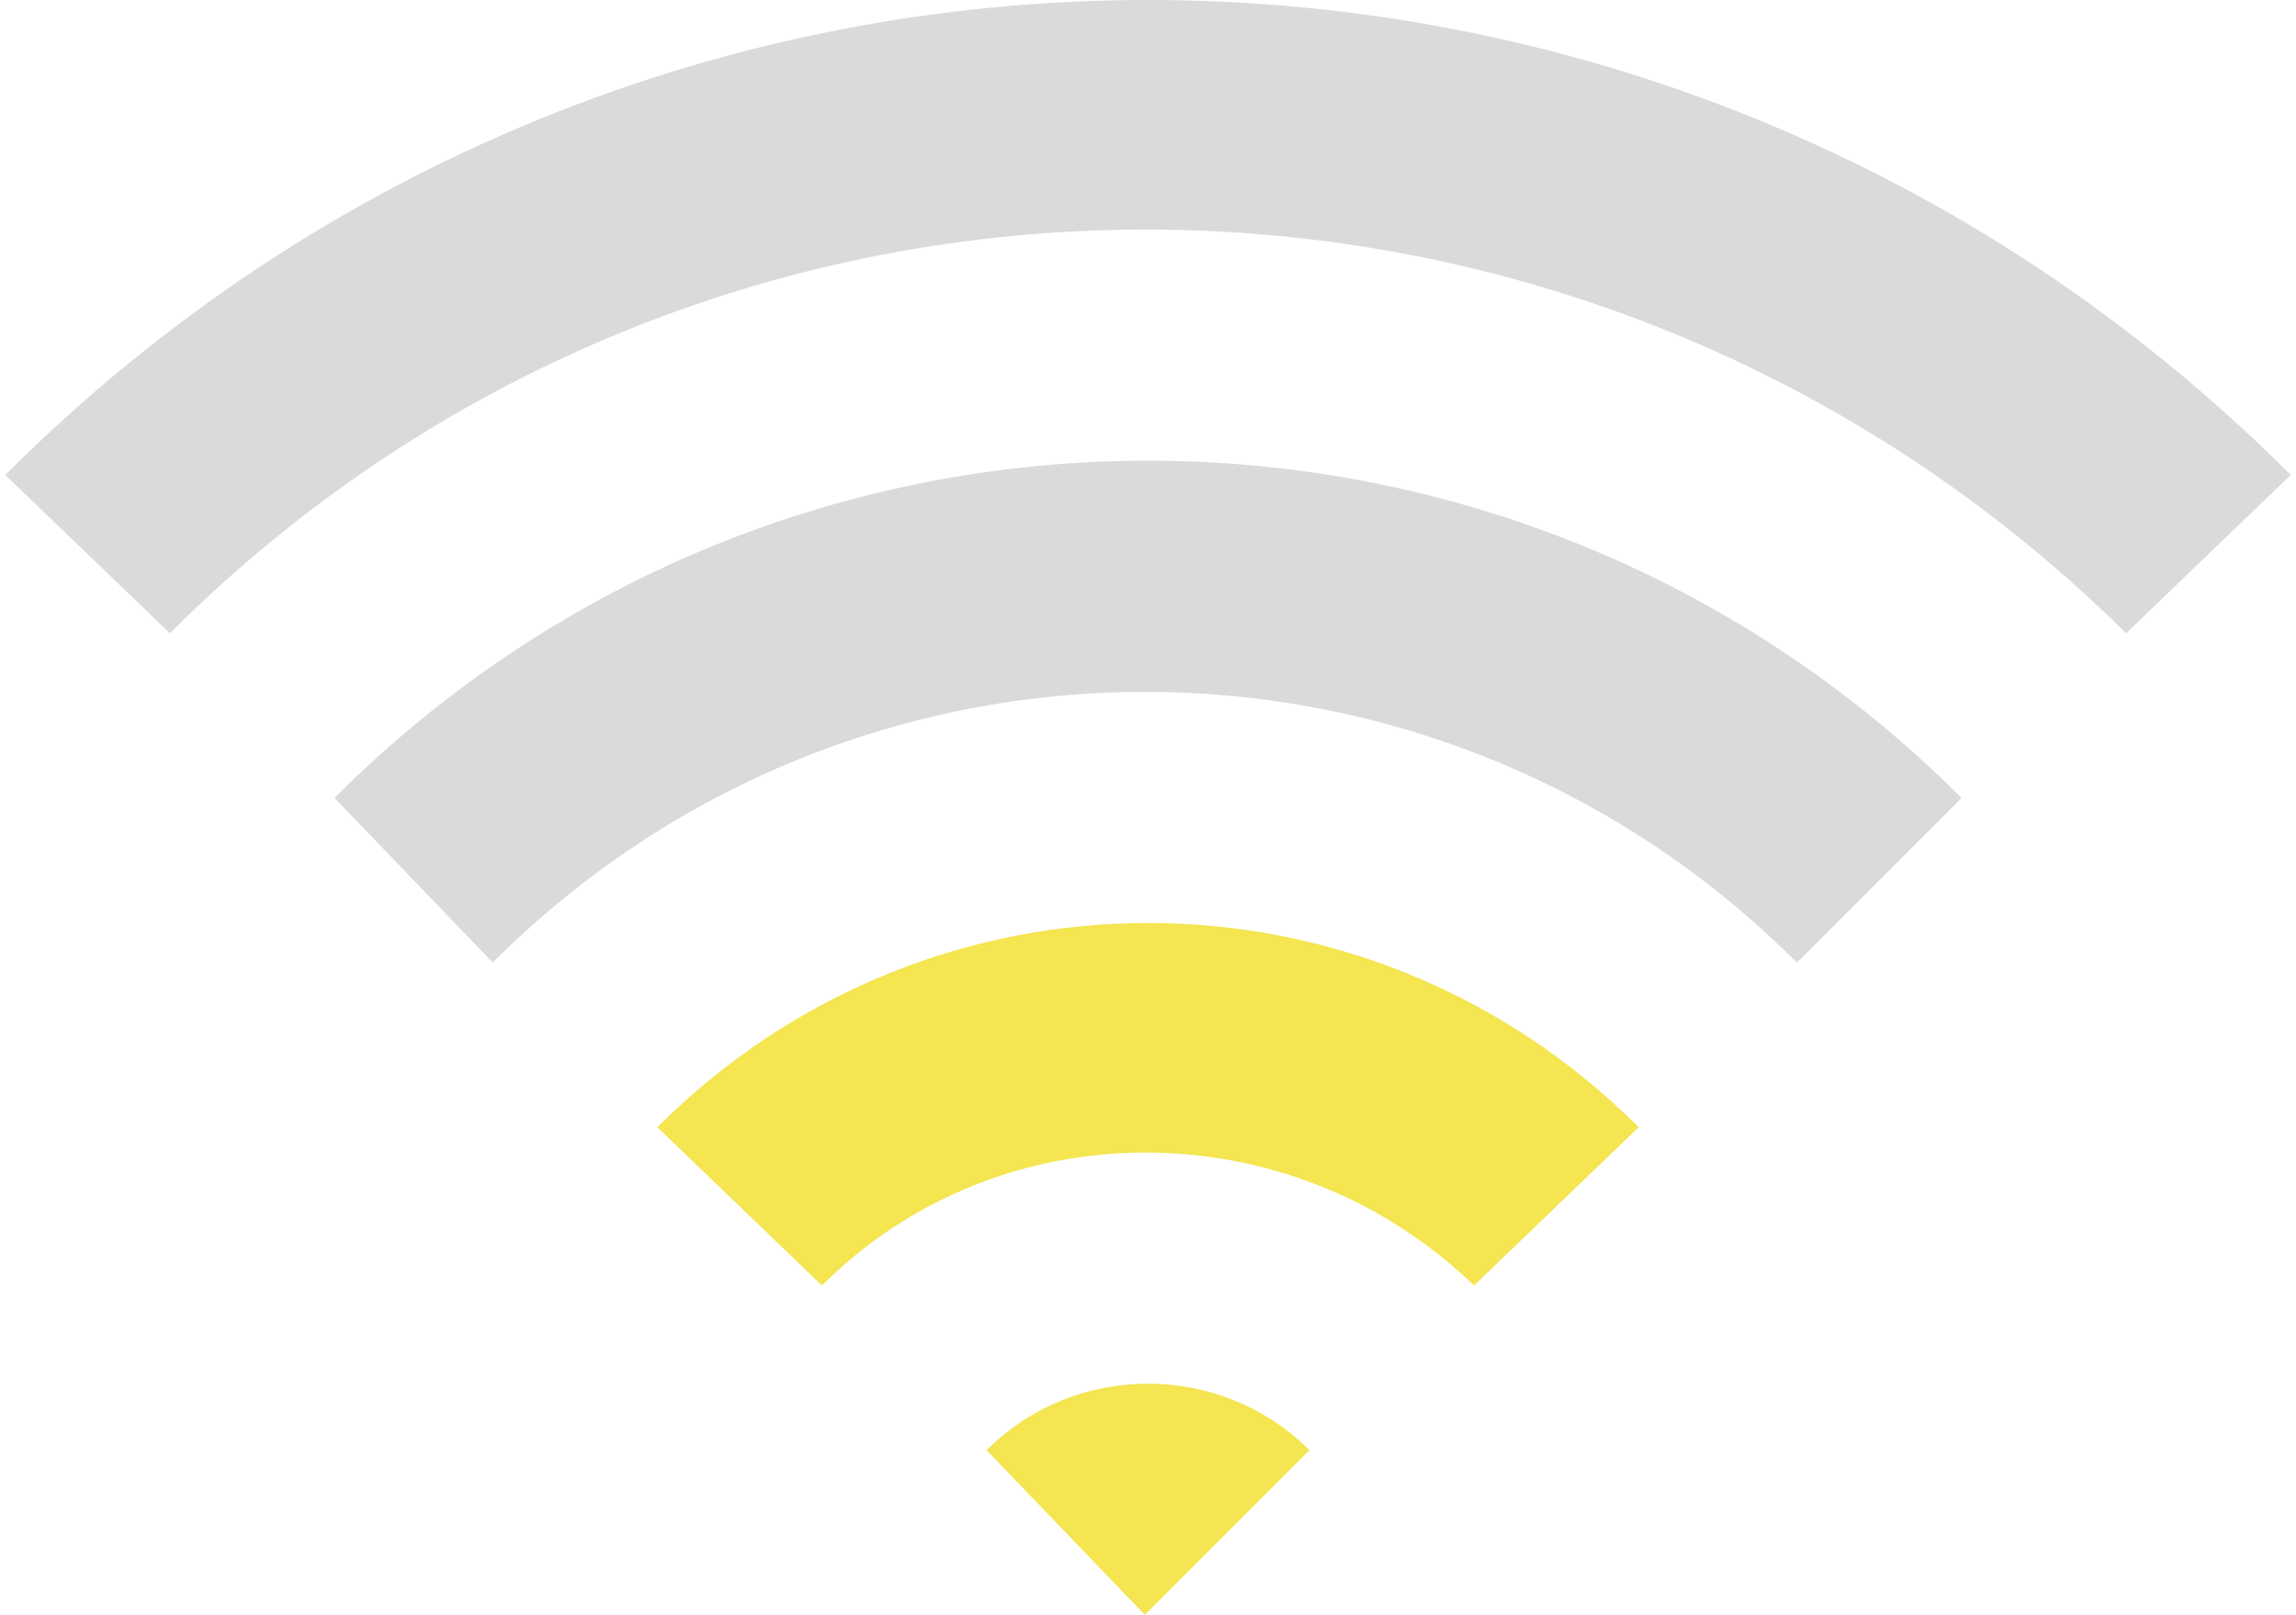
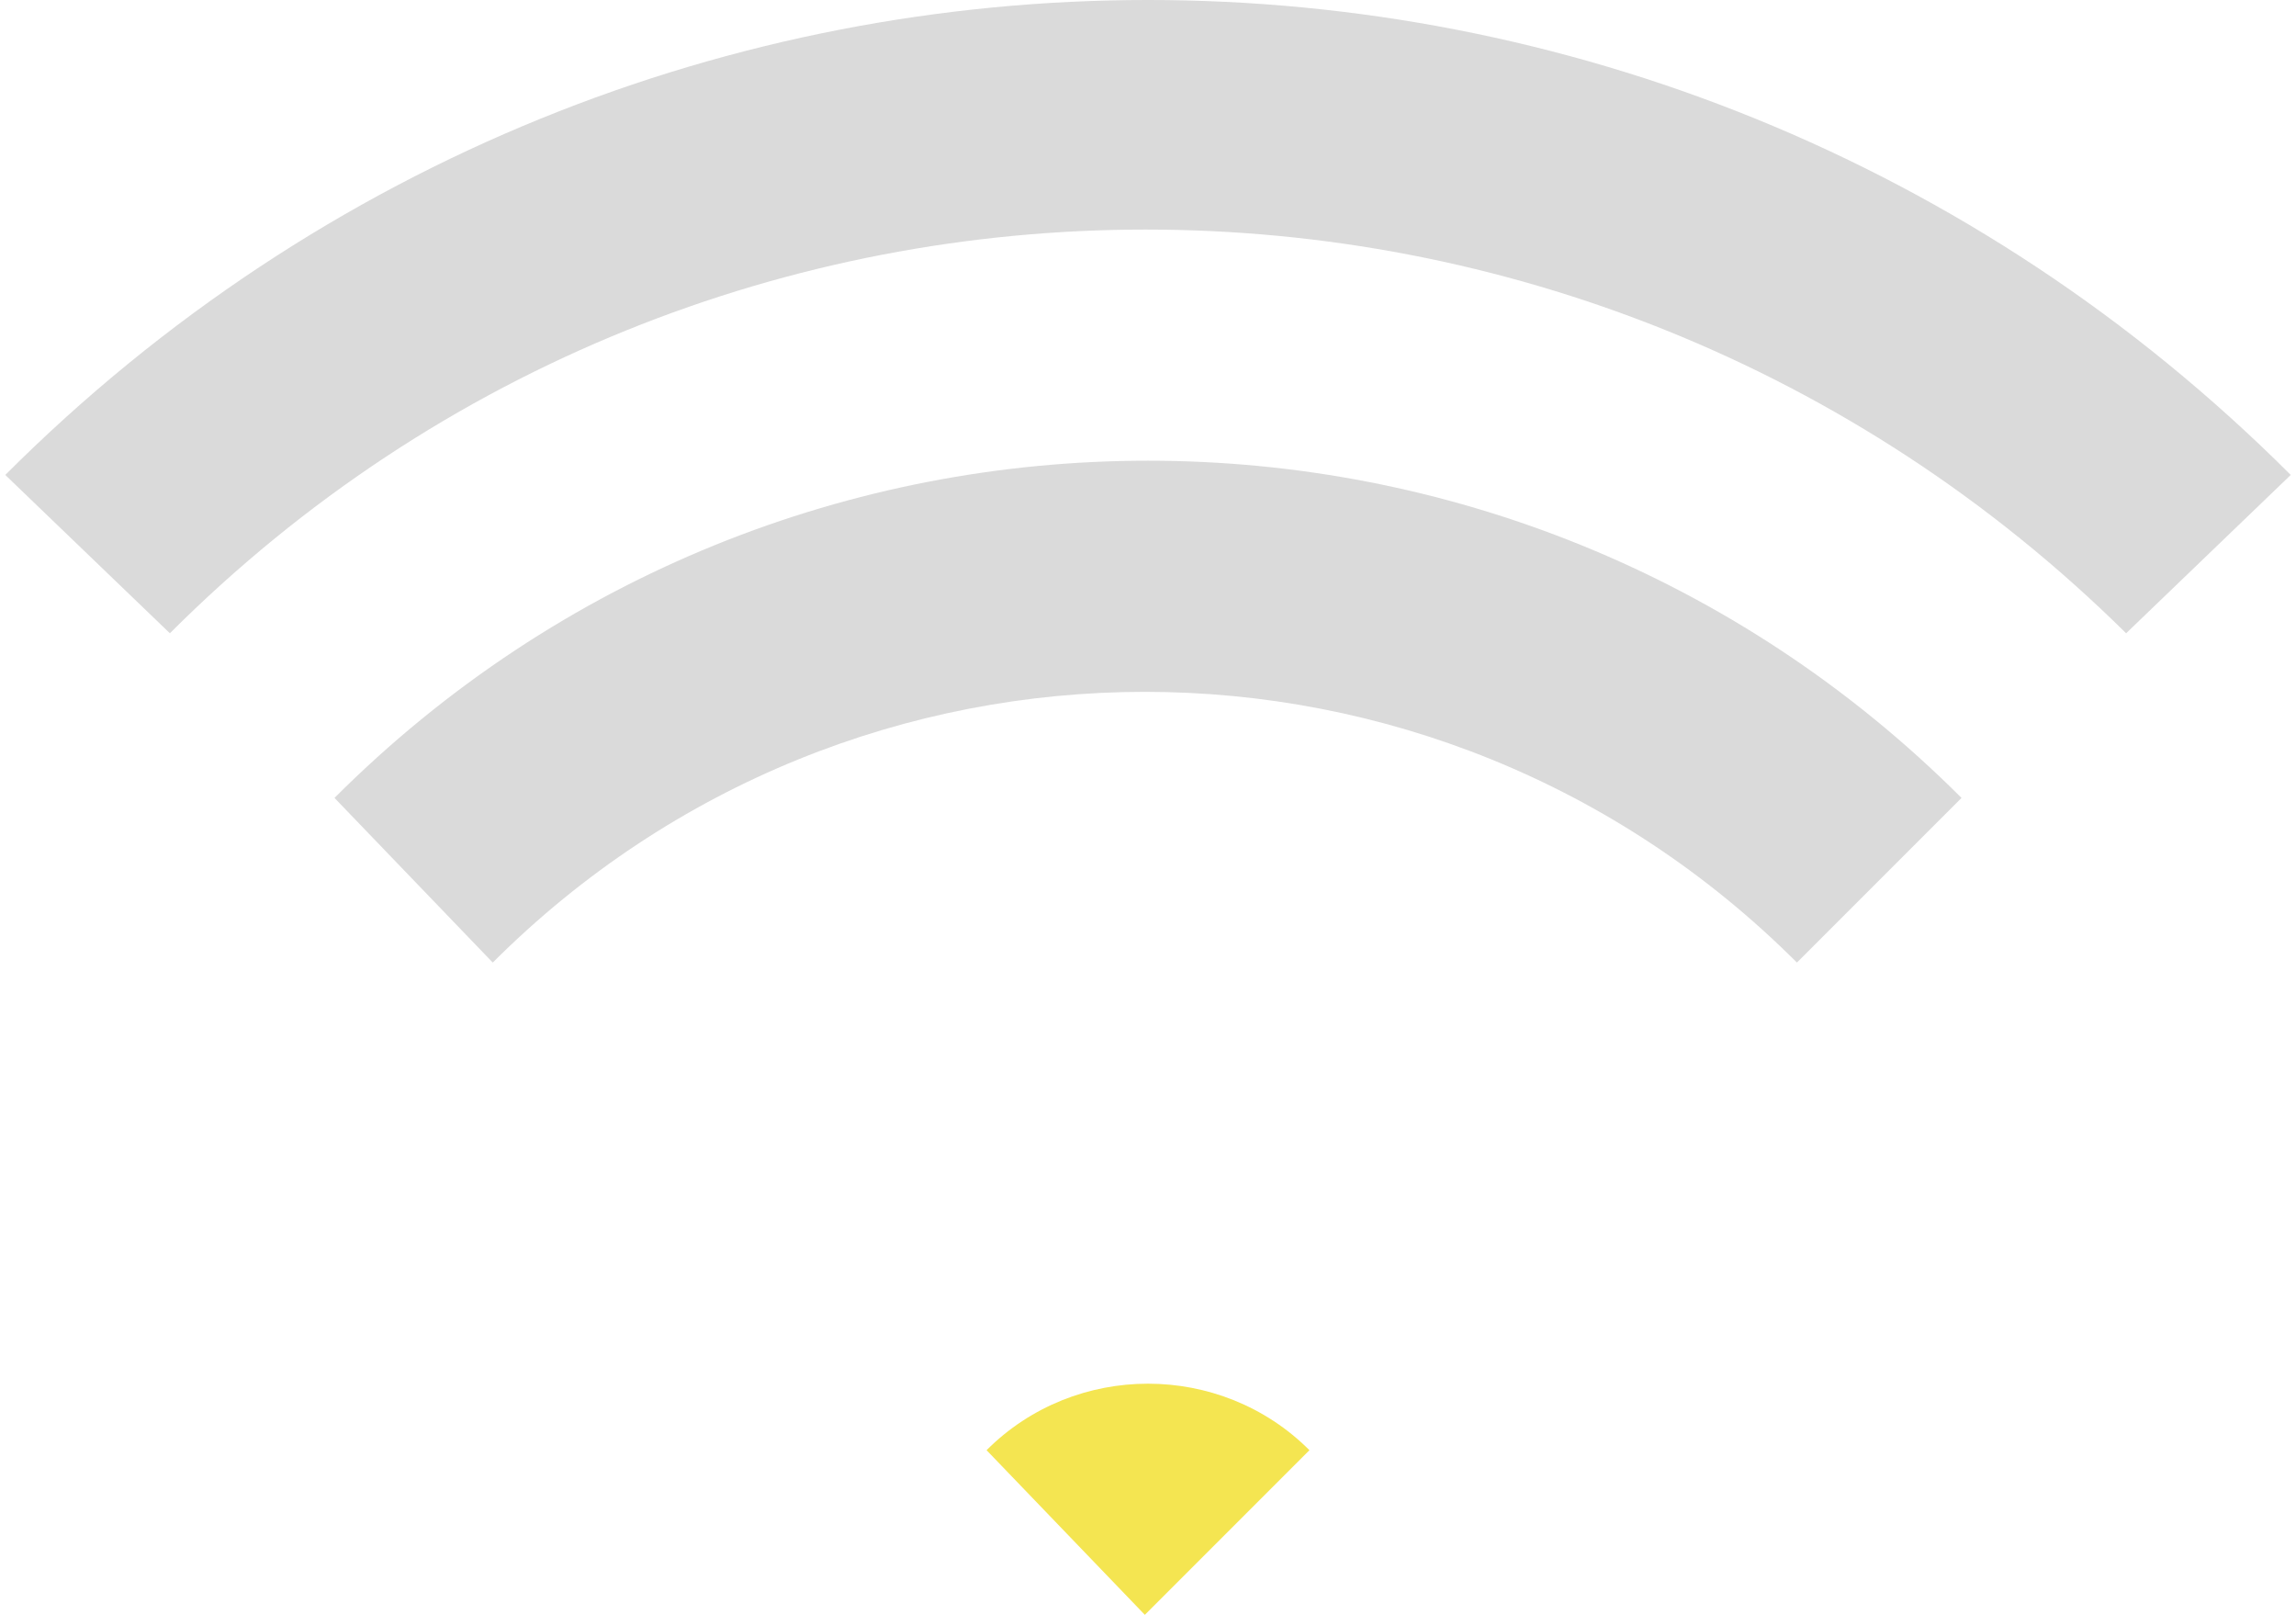
<svg xmlns="http://www.w3.org/2000/svg" xml:space="preserve" width="64" height="45" fill-rule="evenodd" clip-rule="evenodd" image-rendering="optimizeQuality" shape-rendering="geometricPrecision" text-rendering="geometricPrecision" viewBox="0 0 3.61 2.55">
  <path fill="#F4E551" d="M1.55 2.29c0.14,-0.14 0.37,-0.14 0.51,0l-0.26 0.26 -0.25 -0.26z" />
-   <path fill="#F4E551" d="M1.03 1.78c0.43,-0.43 1.12,-0.43 1.55,0l-0.26 0.25c-0.29,-0.28 -0.75,-0.28 -1.03,0l-0.26 -0.25z" />
  <path fill="#DADADA" d="M0.52 1.26c0.71,-0.71 1.86,-0.71 2.57,0l-0.26 0.26c-0.57,-0.57 -1.49,-0.57 -2.06,0l-0.25 -0.26z" />
  <path fill="#DADADA" d="M0 0.75c1,-1 2.61,-1 3.61,0l-0.26 0.25c-0.86,-0.85 -2.24,-0.85 -3.09,0l-0.26 -0.25z" />
</svg>